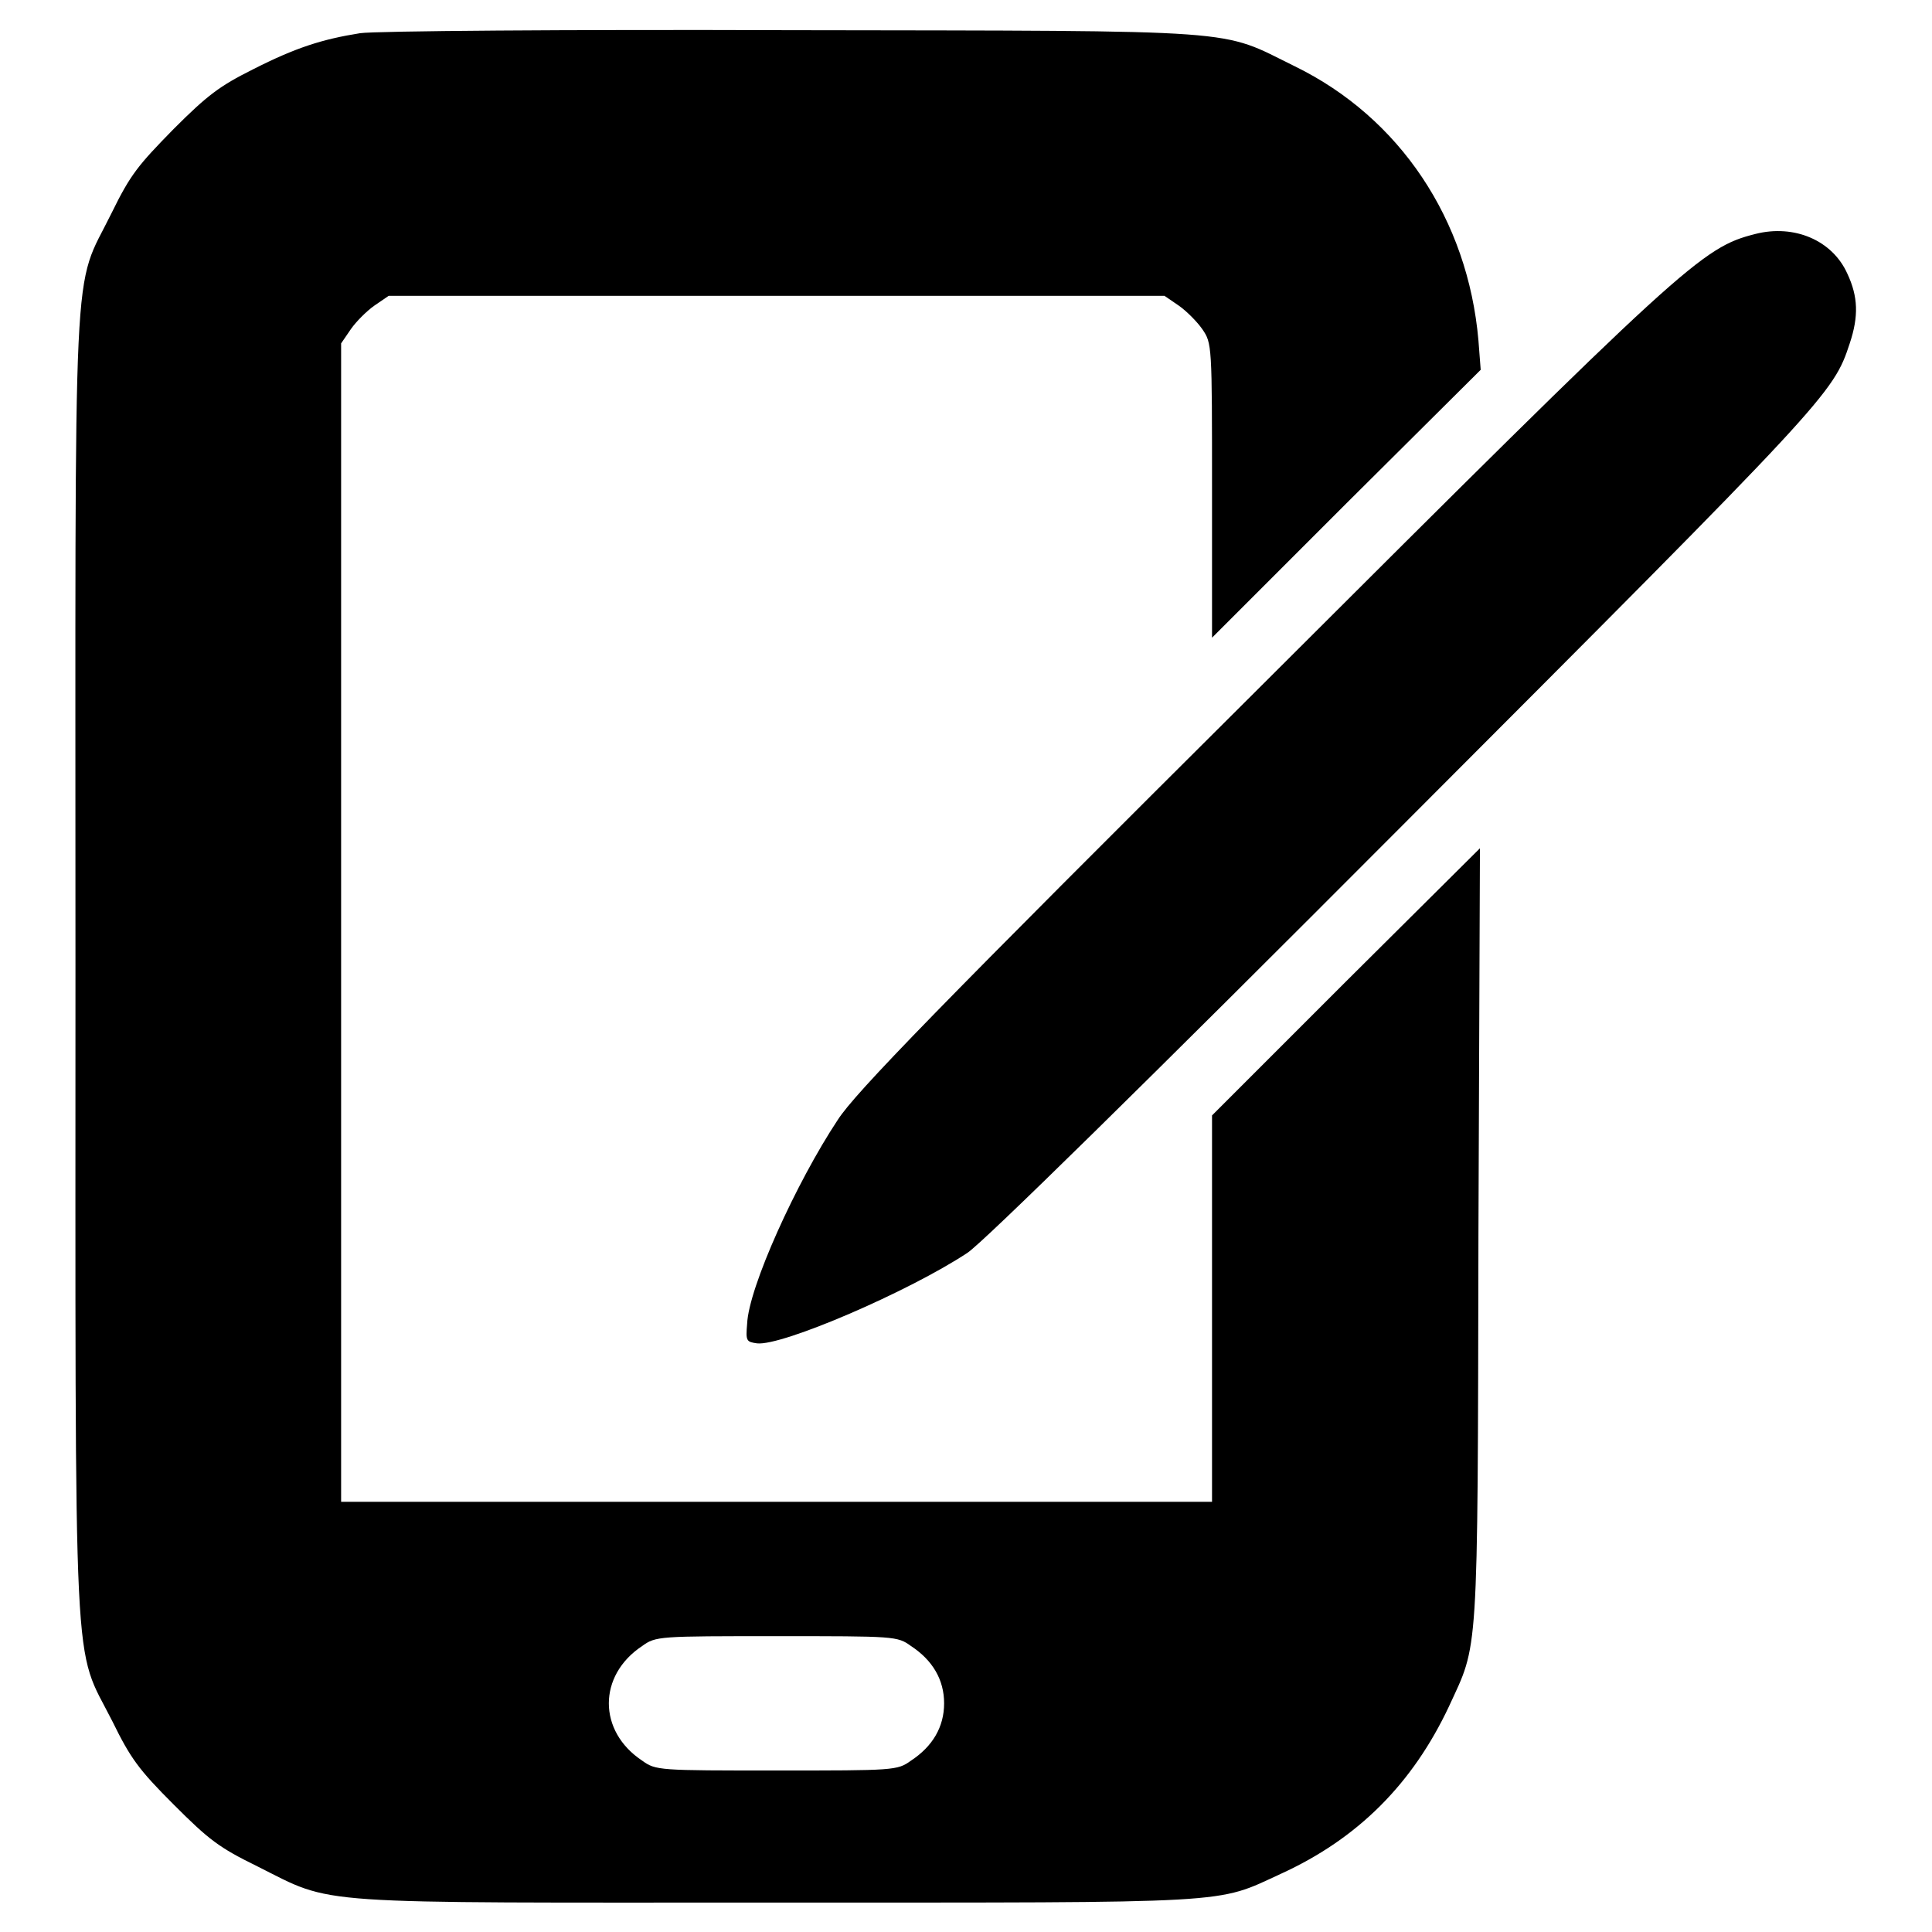
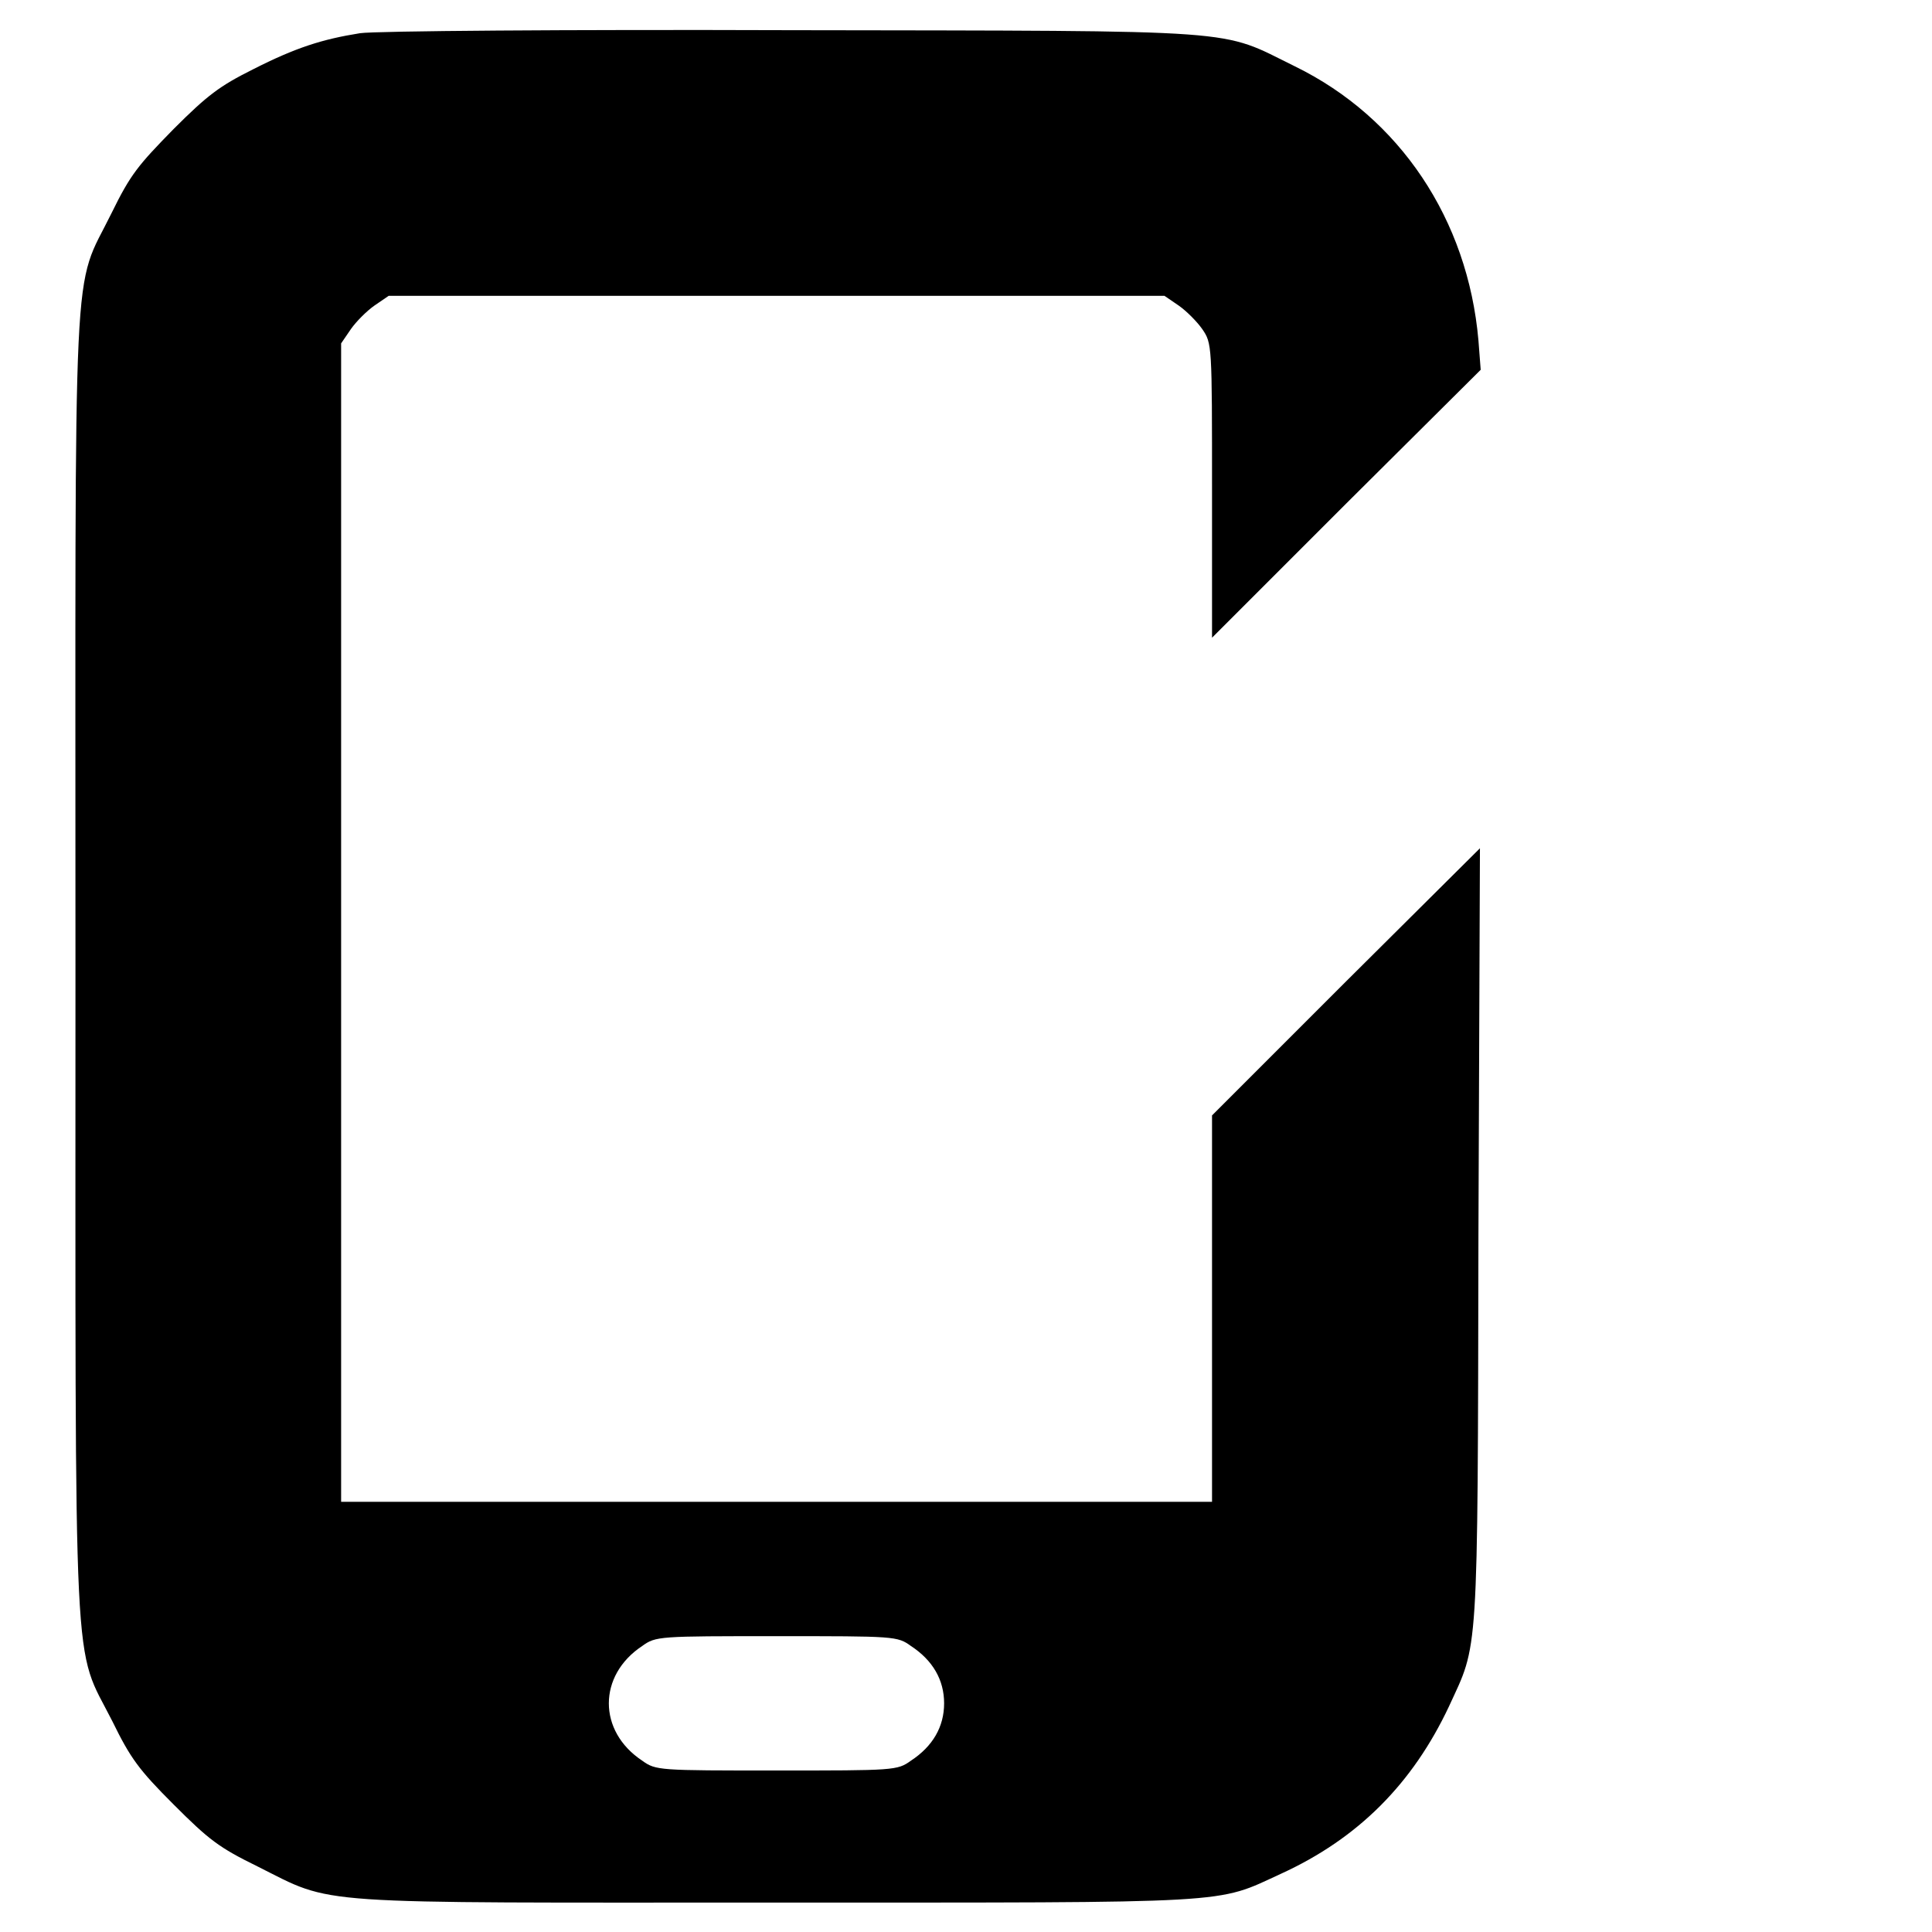
<svg xmlns="http://www.w3.org/2000/svg" version="1.1" x="0px" y="0px" viewBox="0 0 256 256" enable-background="new 0 0 256 256" xml:space="preserve">
  <g>
    <g>
      <g>
        <path fill="#000000" d="M47.7,4.4c-5,0.8-8.5,1.9-14.2,4.8c-4.4,2.2-6,3.4-10.5,7.9c-4.7,4.8-5.7,6-8.2,11.1c-5.3,10.8-4.8,2-4.8,99.6c0,97.8-0.4,89.8,4.9,100.3c2.4,4.9,3.5,6.4,8.1,11c4.7,4.7,6,5.7,11.1,8.2c10.4,5.2,6,4.8,68.8,4.8c61.4,0,58.1,0.2,66.8-3.8c10.3-4.7,17.5-12,22.3-22.2c3.9-8.5,3.8-5.5,3.9-62.4l0.2-51.3L178.4,130l-17.8,17.8v25.6V199h-57.7H45.2v-76.8V45.5l1.3-1.9c0.7-1,2.1-2.4,3.1-3.1l1.9-1.3h51.4h51.4l1.9,1.3c1,0.7,2.4,2.1,3.1,3.1c1.3,1.9,1.3,2,1.3,21.4v19.5l17.8-17.8L196.2,49l-0.3-3.9c-1.4-16-10.4-29.5-24.3-36.3c-10.2-5-5.7-4.7-66.7-4.8C75.3,3.9,49.6,4.1,47.7,4.4z M120.7,218.1c2.9,1.9,4.4,4.5,4.4,7.6c0,3.1-1.5,5.7-4.4,7.6c-1.8,1.3-2.2,1.3-17.8,1.3c-15.6,0-16,0-17.8-1.3c-5.9-3.9-5.9-11.3,0-15.2c1.8-1.3,2.2-1.3,17.8-1.3C118.6,216.8,118.9,216.8,120.7,218.1z" />
-         <path fill="#000000" d="M232.6,31c-7.1,1.8-9.2,3.7-65.5,59.9c-42.7,42.5-53.8,53.9-56.1,57.5c-5.5,8.3-11.8,22.2-12,27c-0.2,2.3-0.1,2.4,1.3,2.6c3.3,0.4,20.2-6.9,27.9-12c2.1-1.4,23.4-22.3,57.7-56.7c56.4-56.5,57-57.1,59.2-63.8c1.2-3.6,1.1-6.2-0.3-9.2C242.8,31.8,237.7,29.7,232.6,31z" />
      </g>
    </g>
  </g>
</svg>